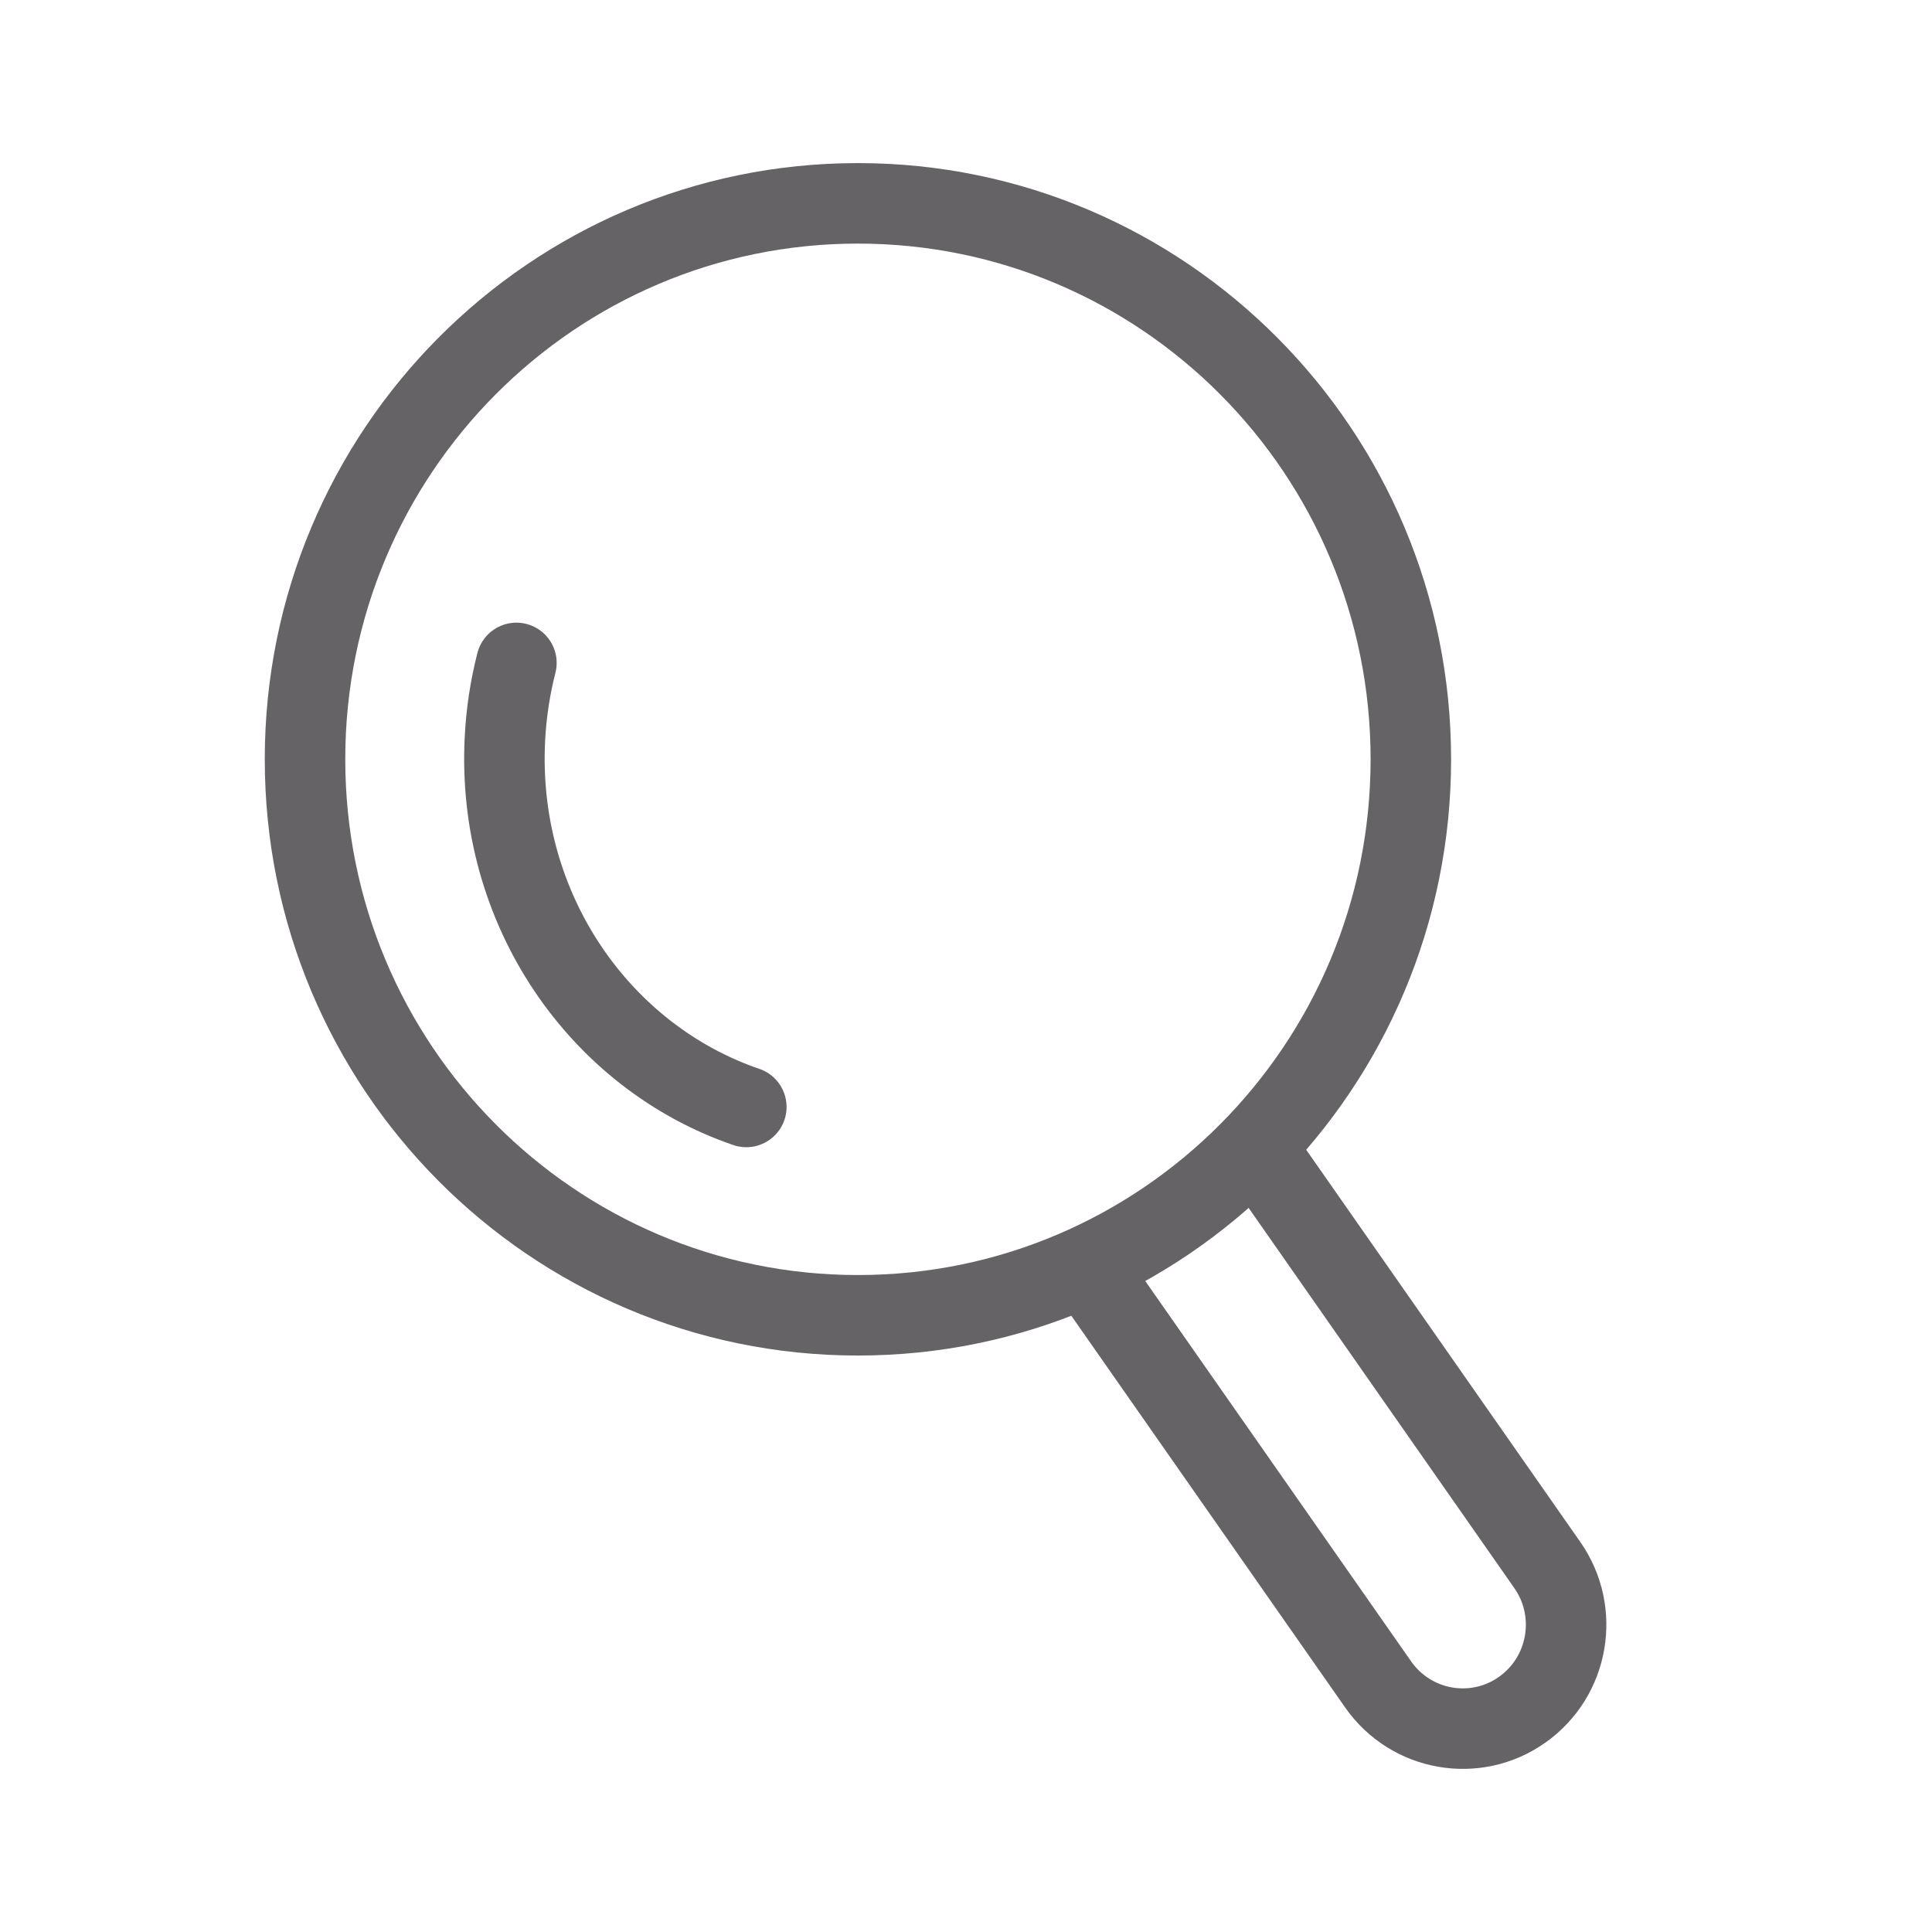
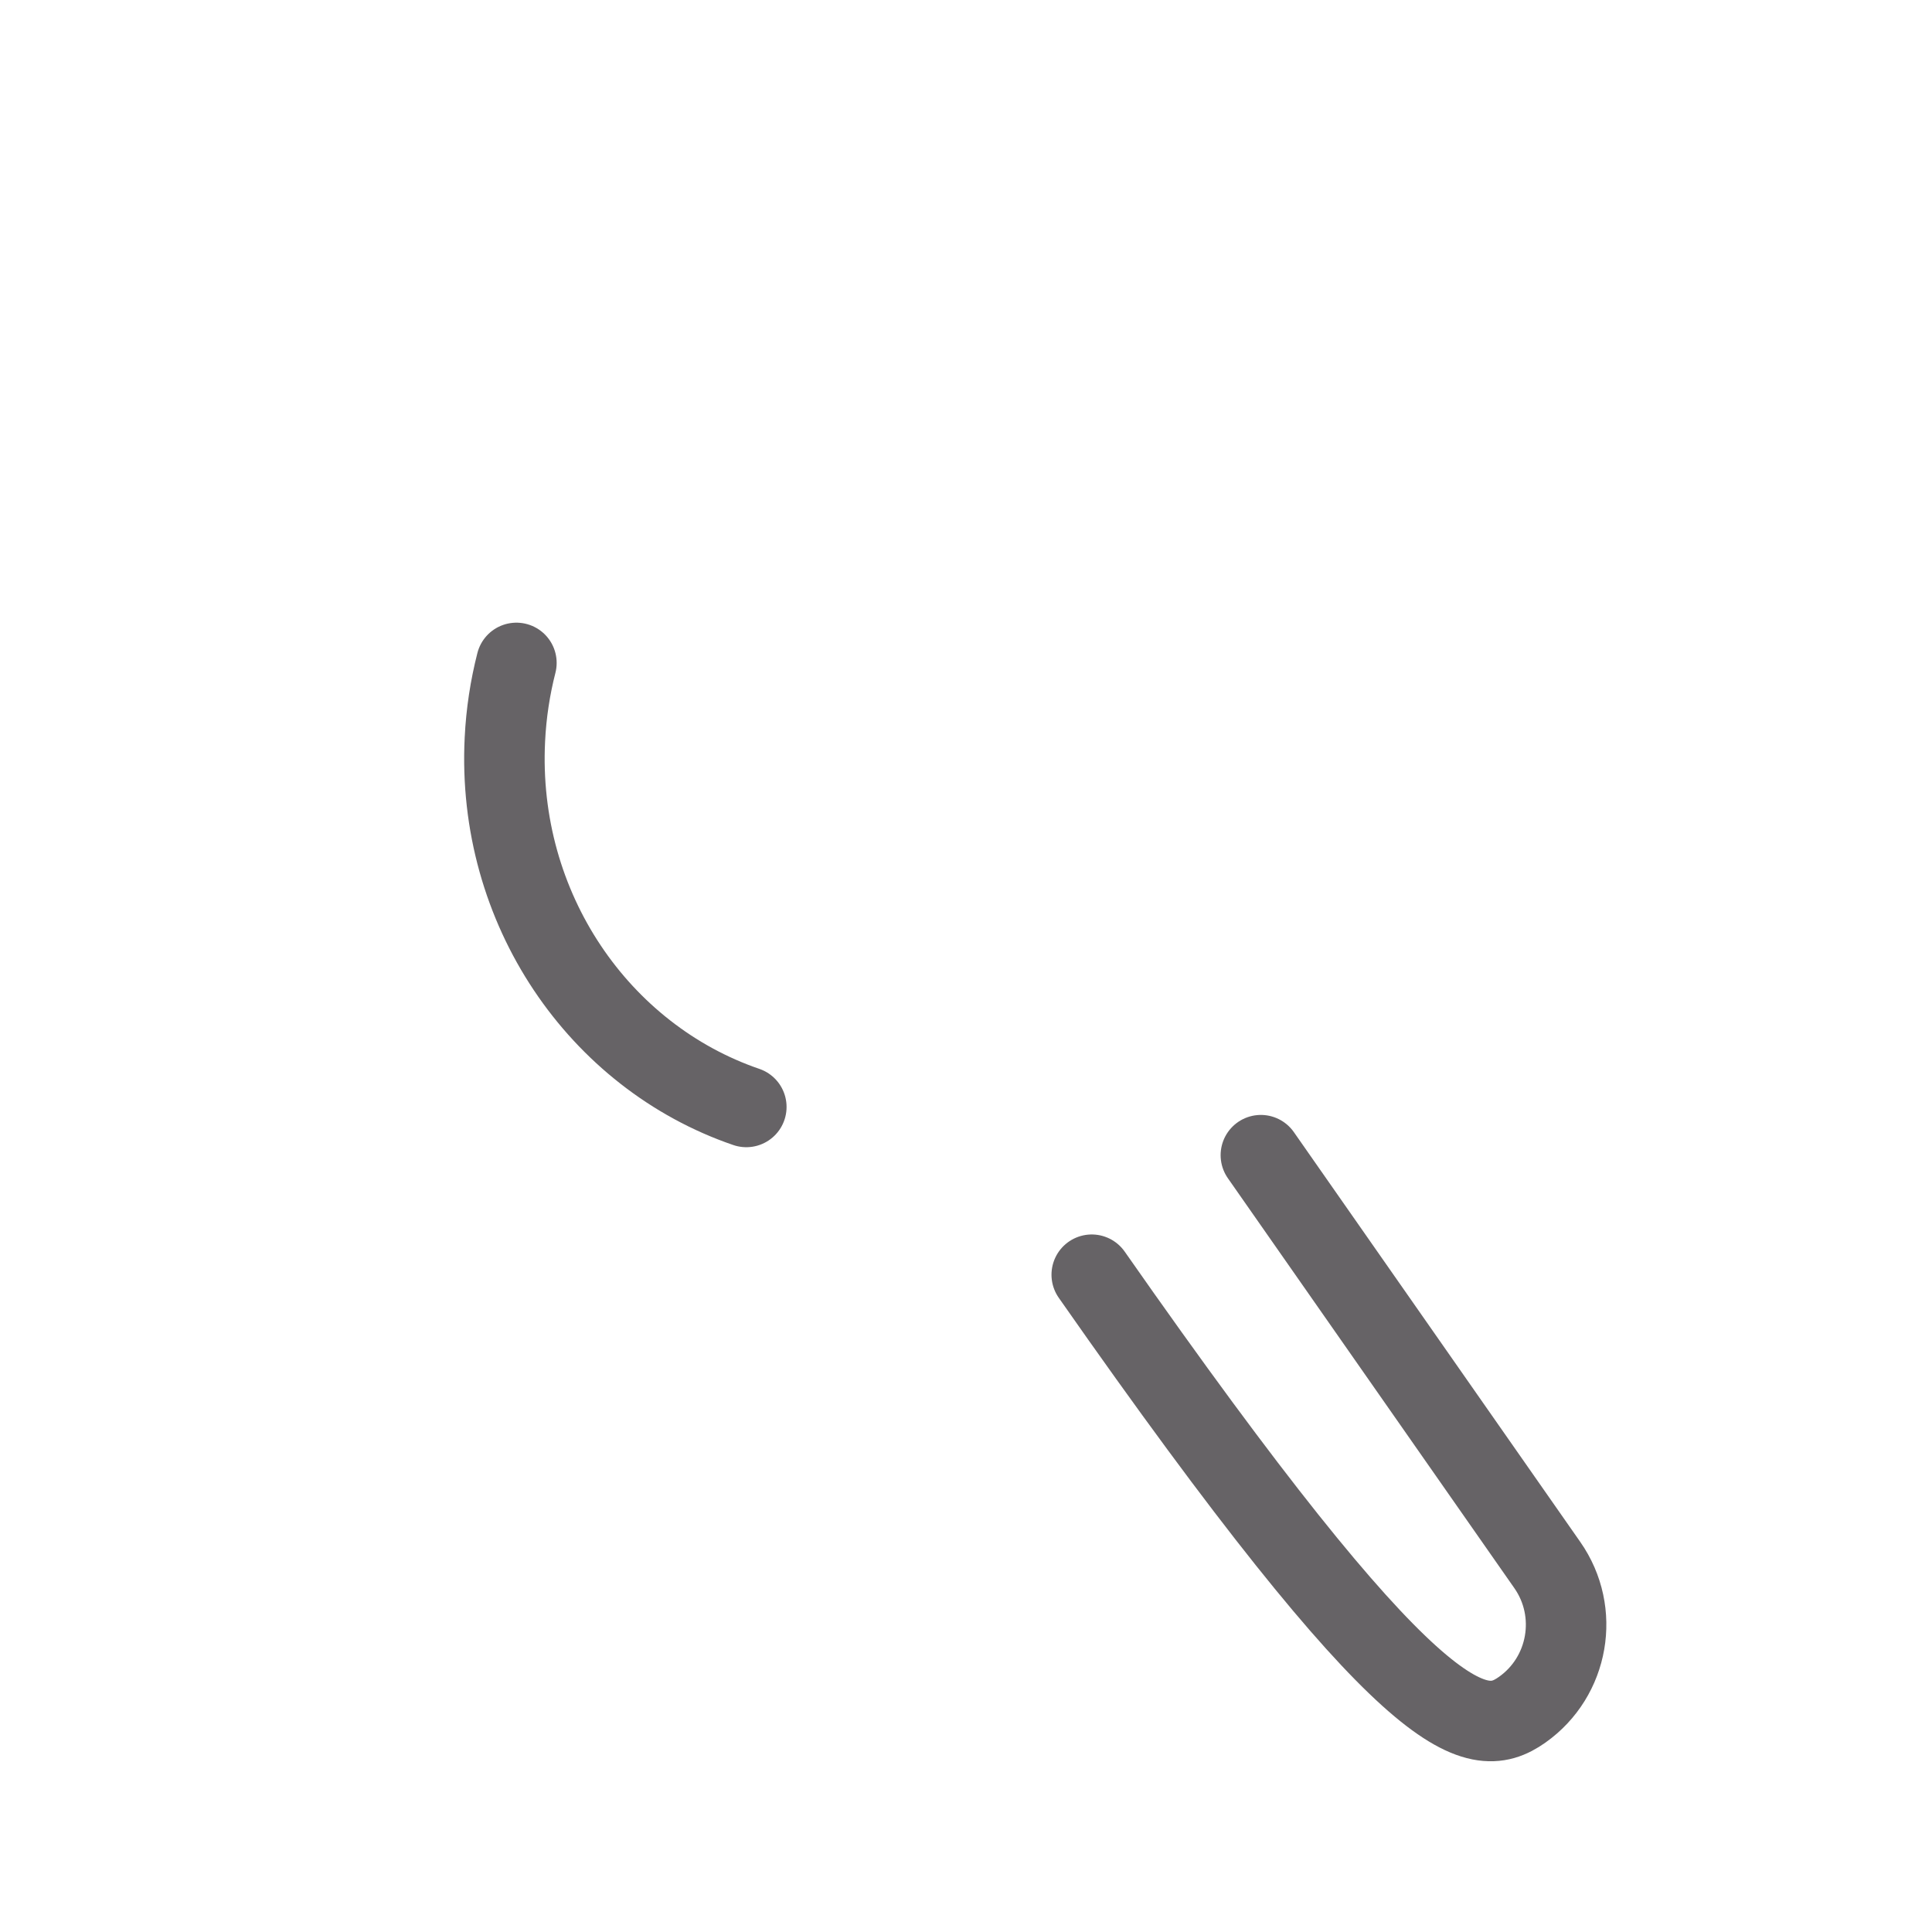
<svg xmlns="http://www.w3.org/2000/svg" width="24" height="24" viewBox="0 0 24 24" fill="none">
  <path d="M9.271 13.751C7.442 13.125 6.167 11.287 6.272 9.185C6.288 8.858 6.337 8.54 6.415 8.235" stroke="#666366" stroke-miterlimit="10" stroke-linecap="round" />
-   <path d="M10.657 16.339C14.451 16.339 17.526 13.247 17.526 9.432C17.526 5.618 14.451 2.526 10.657 2.526C6.864 2.526 3.789 5.618 3.789 9.432C3.789 13.247 6.864 16.339 10.657 16.339Z" stroke="#666366" stroke-miterlimit="10" stroke-linecap="round" />
-   <path d="M13.562 15.835L17.12 20.925C17.528 21.508 18.329 21.649 18.909 21.239C19.489 20.829 19.629 20.024 19.221 19.441L15.663 14.35" stroke="#666366" stroke-miterlimit="10" stroke-linecap="round" />
+   <path d="M13.562 15.835C17.528 21.508 18.329 21.649 18.909 21.239C19.489 20.829 19.629 20.024 19.221 19.441L15.663 14.35" stroke="#666366" stroke-miterlimit="10" stroke-linecap="round" />
</svg>